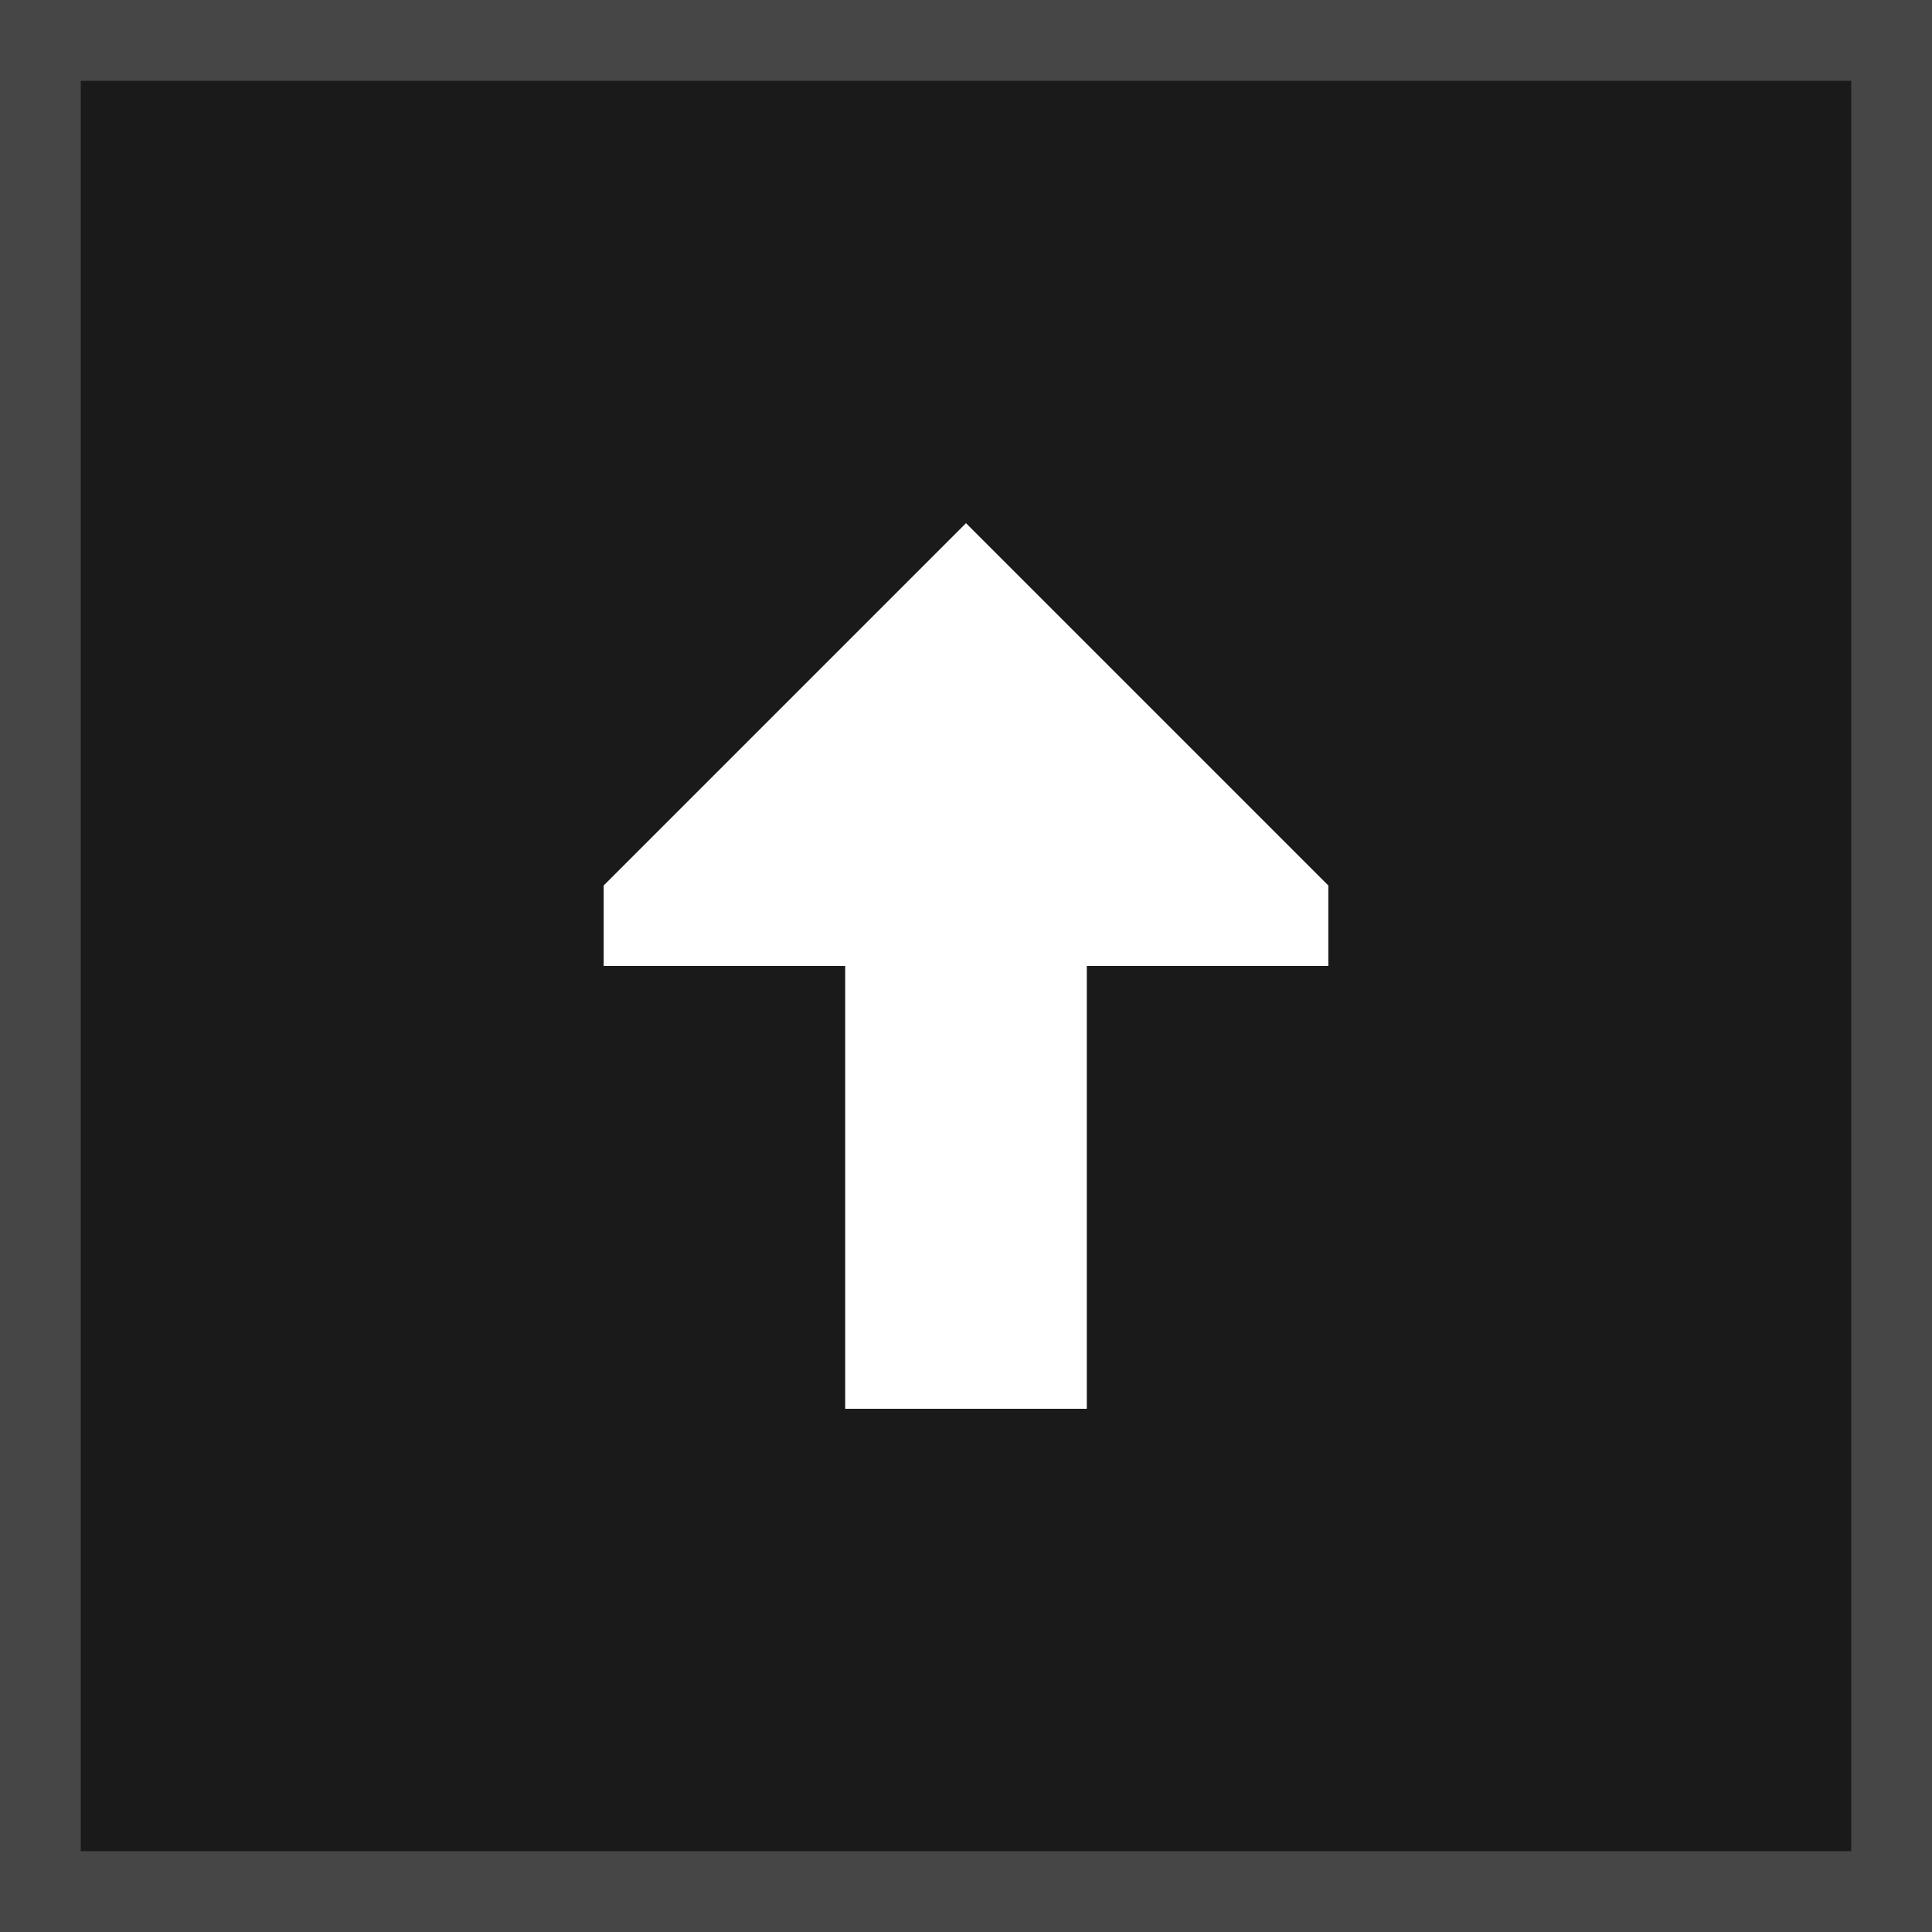
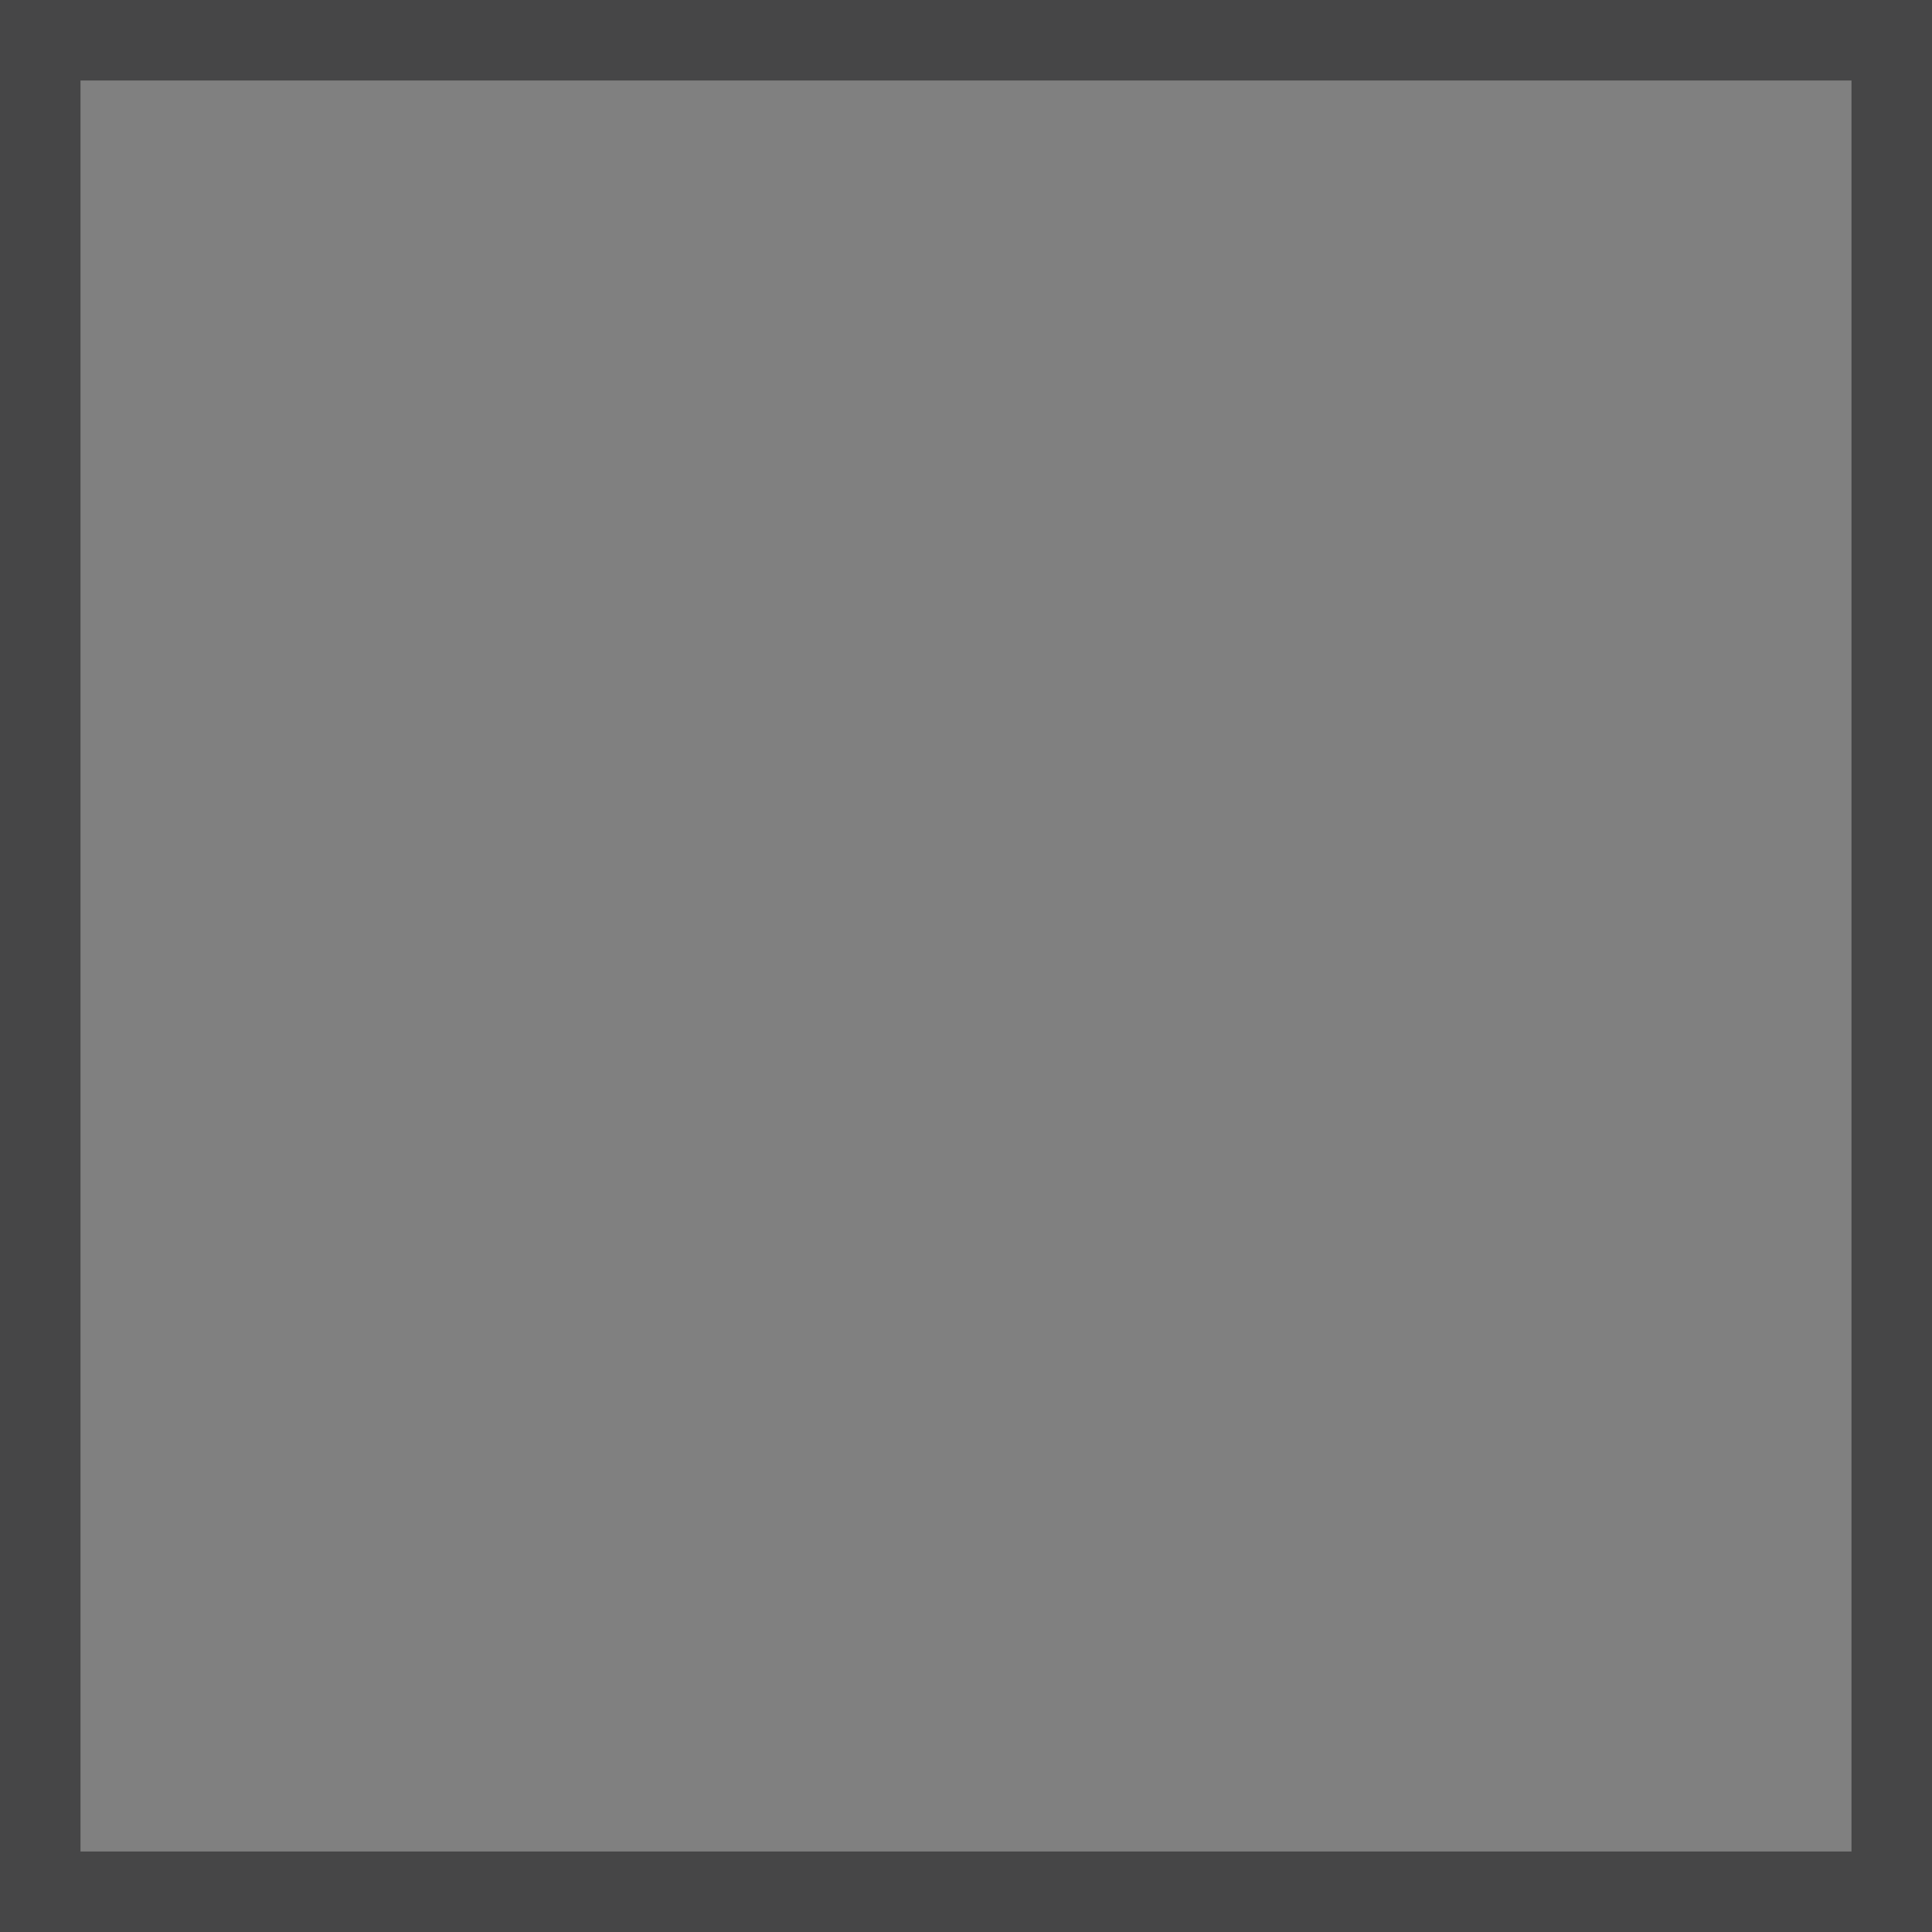
<svg xmlns="http://www.w3.org/2000/svg" width="24" height="24" viewBox="0 0 24 24" fill="none">
  <rect x="0" y="0" width="24" height="24" fill="#808080" stroke="none" />
-   <path fill-rule="evenodd" clip-rule="evenodd" d="M1 1H23V23H1V1ZM12 6.5L7.5 11V12H10.5V17.5H13.5V12H16.5V11L12 6.5Z" fill="#1A1A1A" />
-   <path fill-rule="evenodd" clip-rule="evenodd" d="M12 6.5L7.5 11V12H10.5V17.5H13.5V12H16.5V11L12 6.5Z" fill="white" />
  <rect x="0.5" y="0.5" width="23" height="23" stroke="#464647" />
</svg>